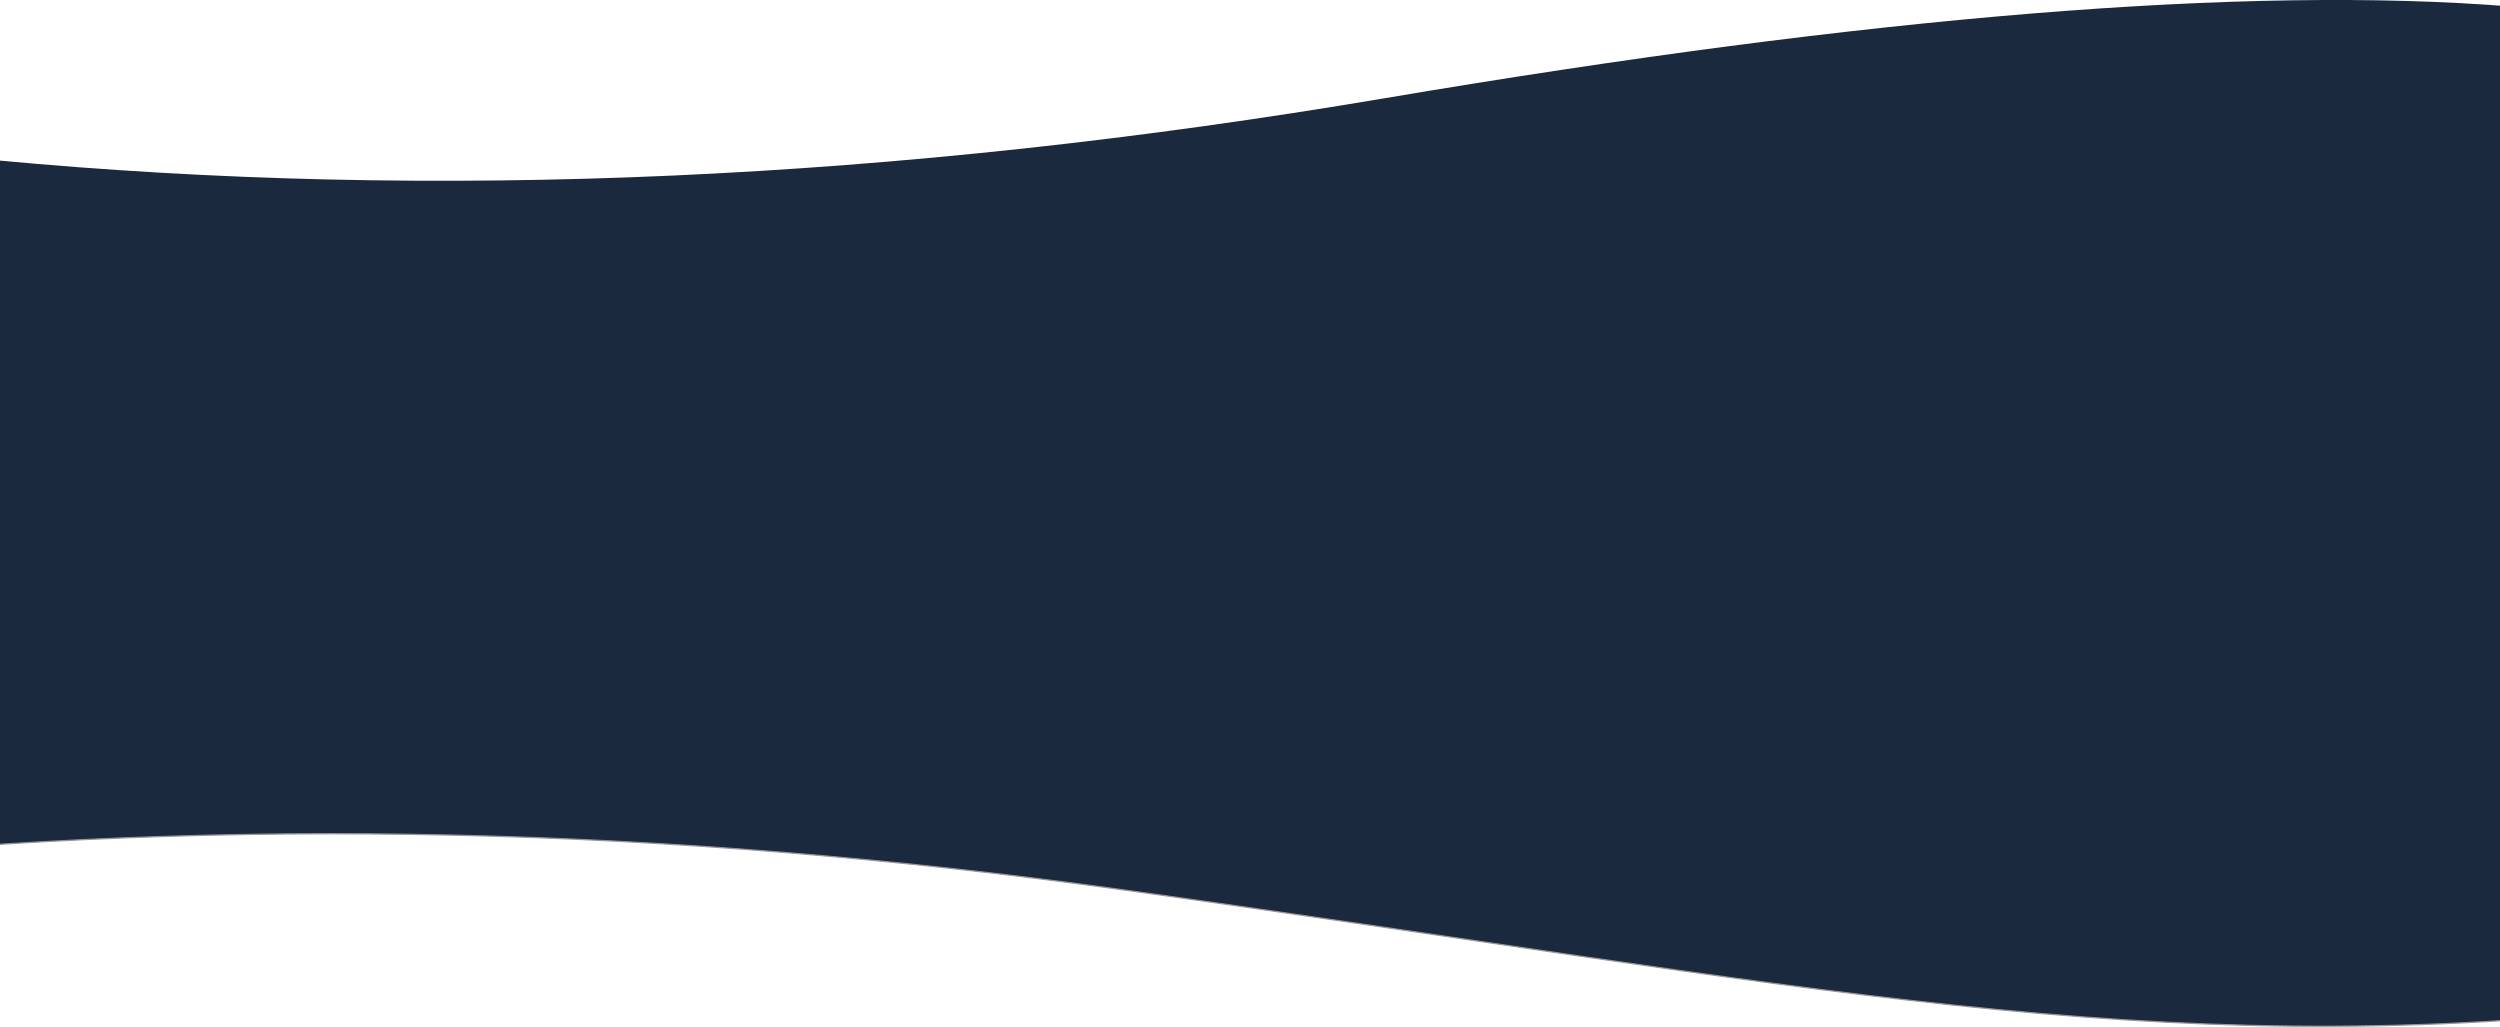
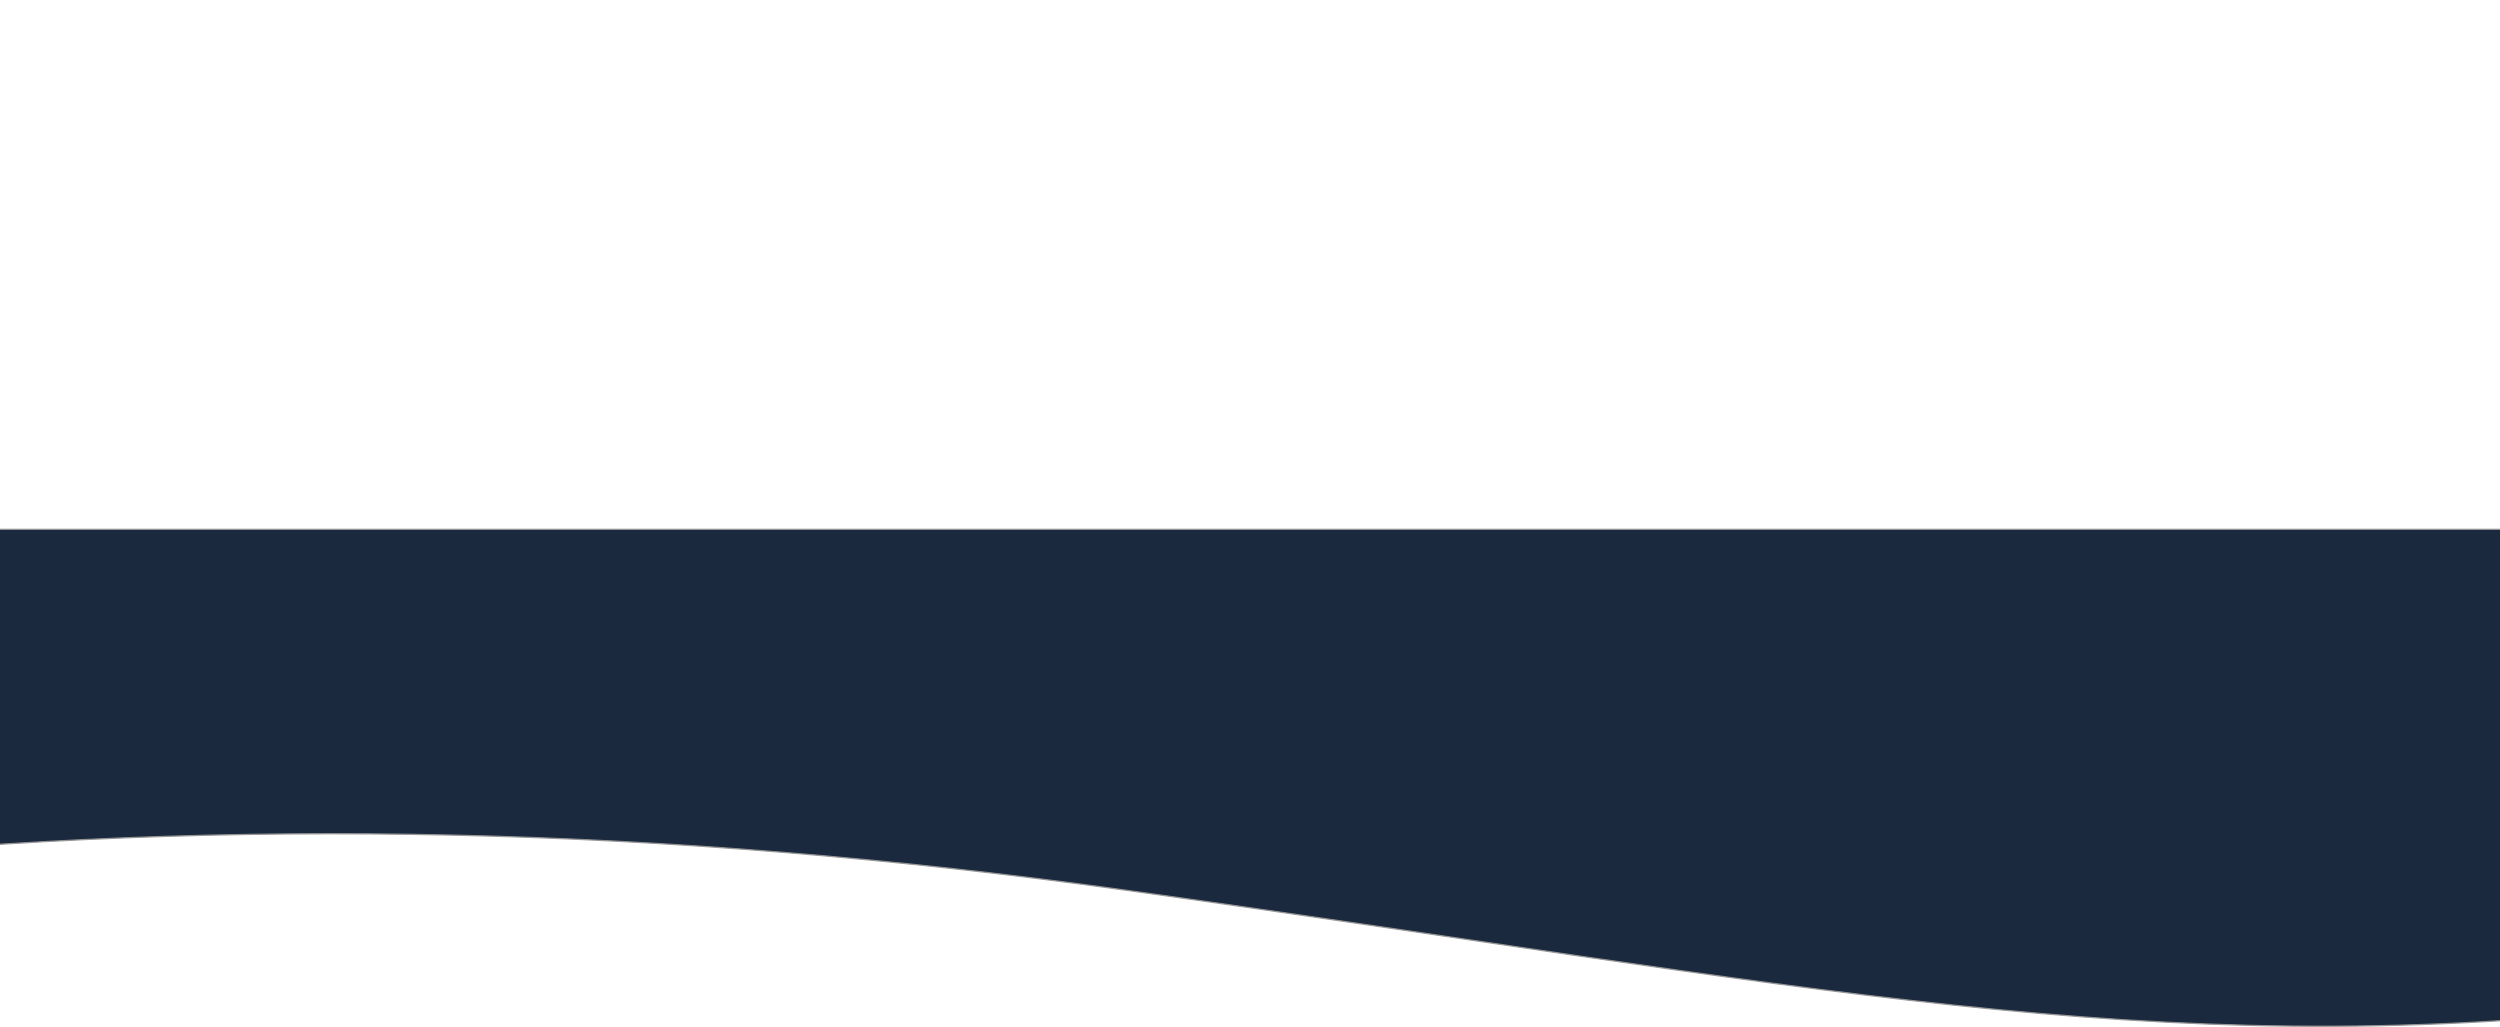
<svg xmlns="http://www.w3.org/2000/svg" version="1.1" id="Layer_1" x="0px" y="0px" viewBox="0 0 1920 789" style="enable-background:new 0 0 1920 789;" xml:space="preserve">
  <style type="text/css">
	.st0{fill:#1A293E;stroke:#979797;}
	.st1{fill:#1A293E;}
</style>
  <g id="Page-1">
    <g id="mental-health" transform="translate(0, -535)">
      <g id="Group" transform="translate(-349, 535)">
        <g id="Group-22" transform="translate(0.894, 0)">
          <path id="Path-3" class="st0" d="M198.1,661c324.8-33.7,662.6-26.2,1013.3,22.5c526.1,73,783.6,132.5,1167.4,91      c255.8-27.7,289.8-150.3,102-368H198.1V661z" />
-           <path id="Path-2" class="st1" d="M344.3,123c337,31.7,692.6,15.8,1066.9-47.5S2074-11.3,2276.6,5v418H344.3" />
        </g>
      </g>
    </g>
  </g>
</svg>